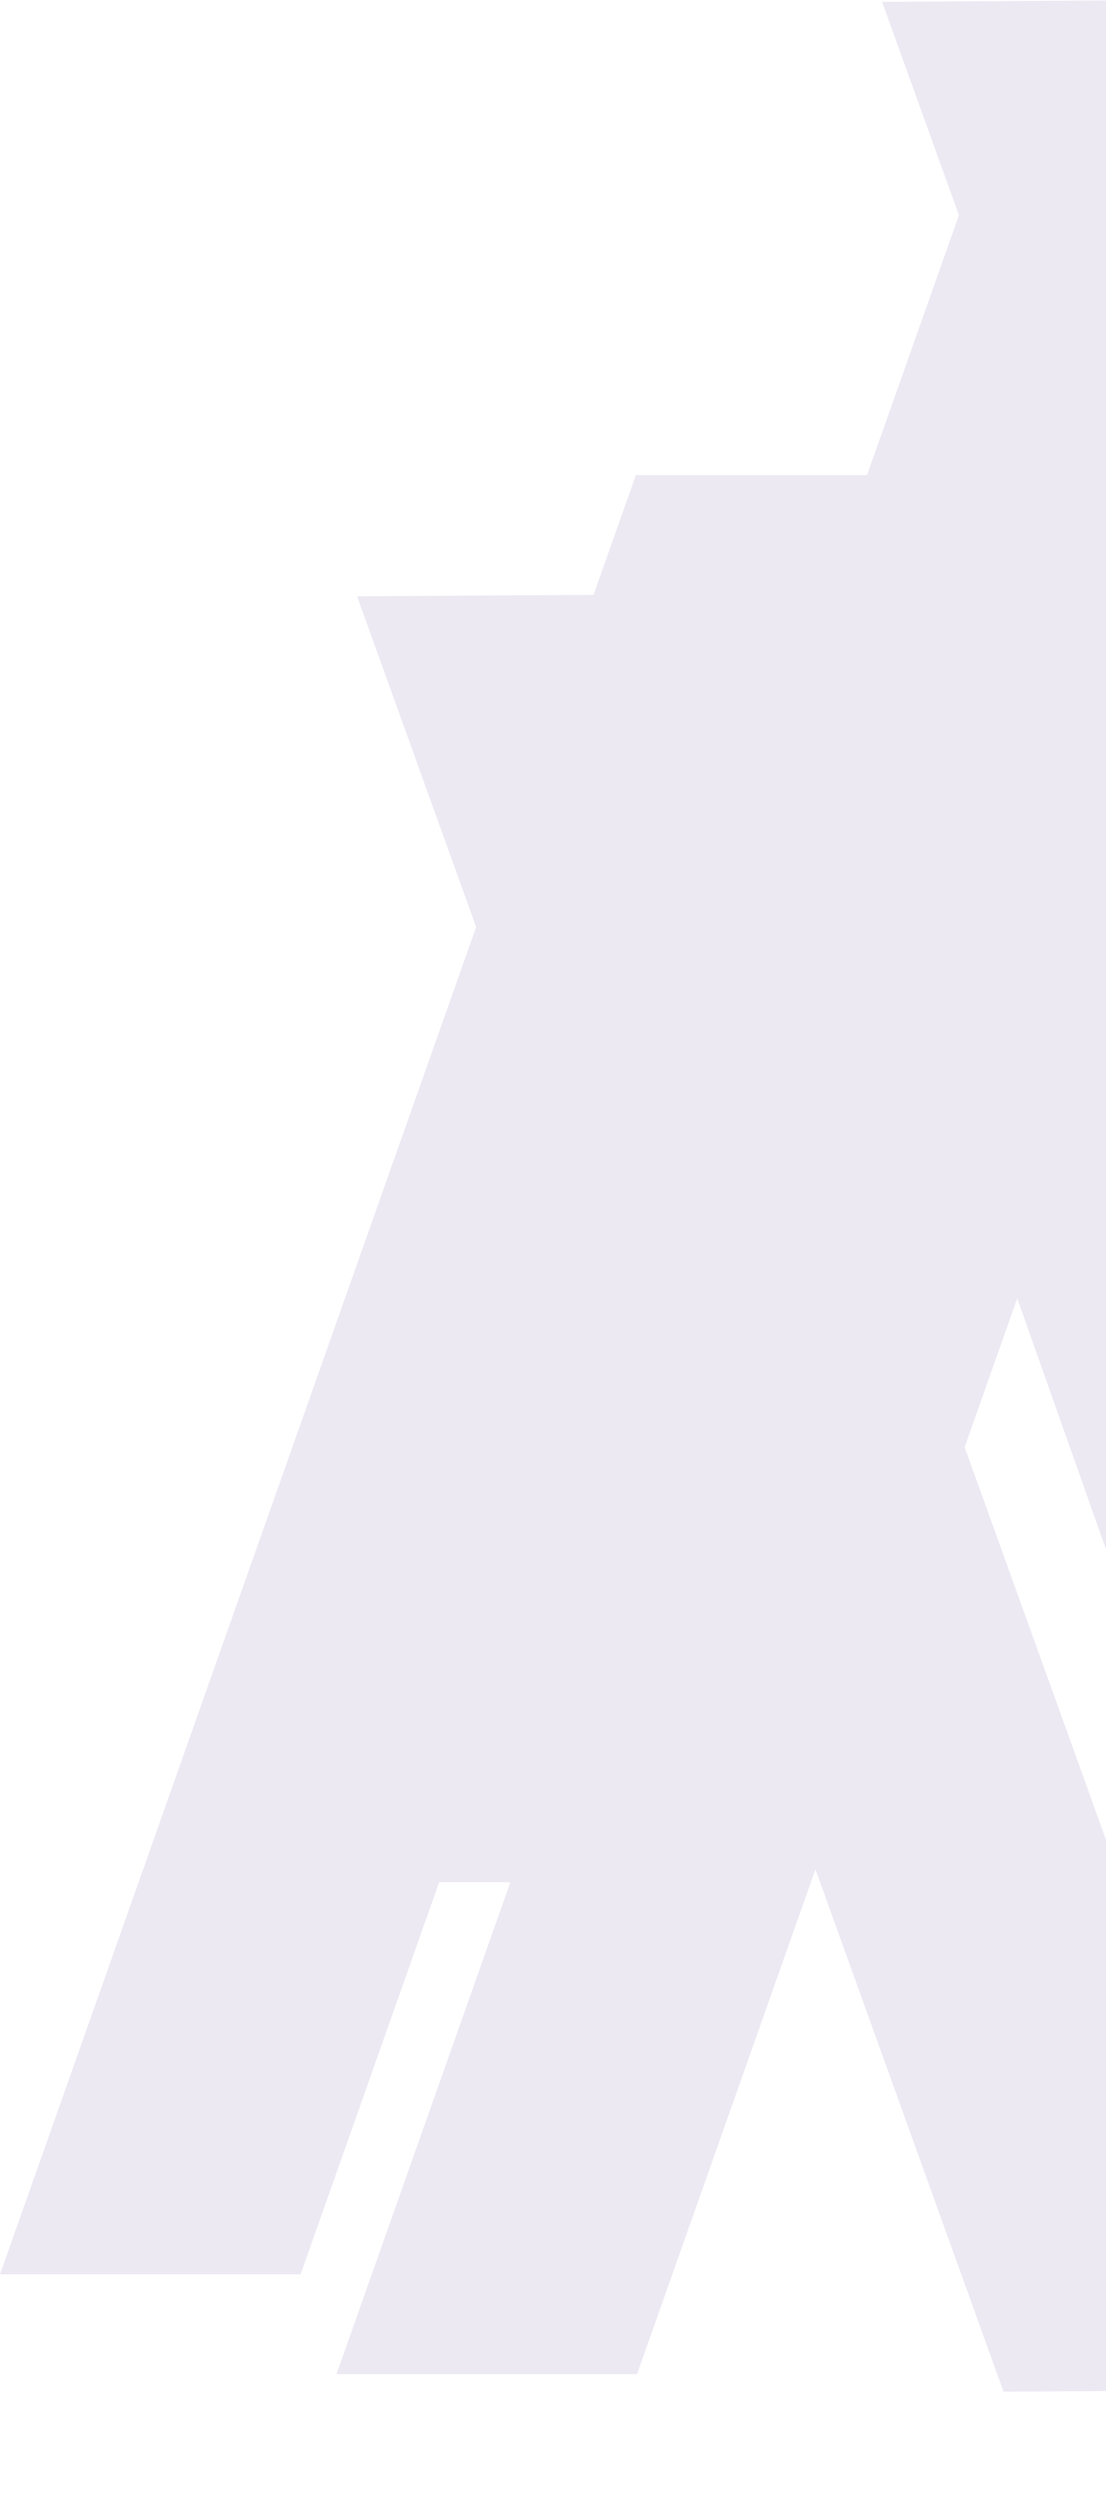
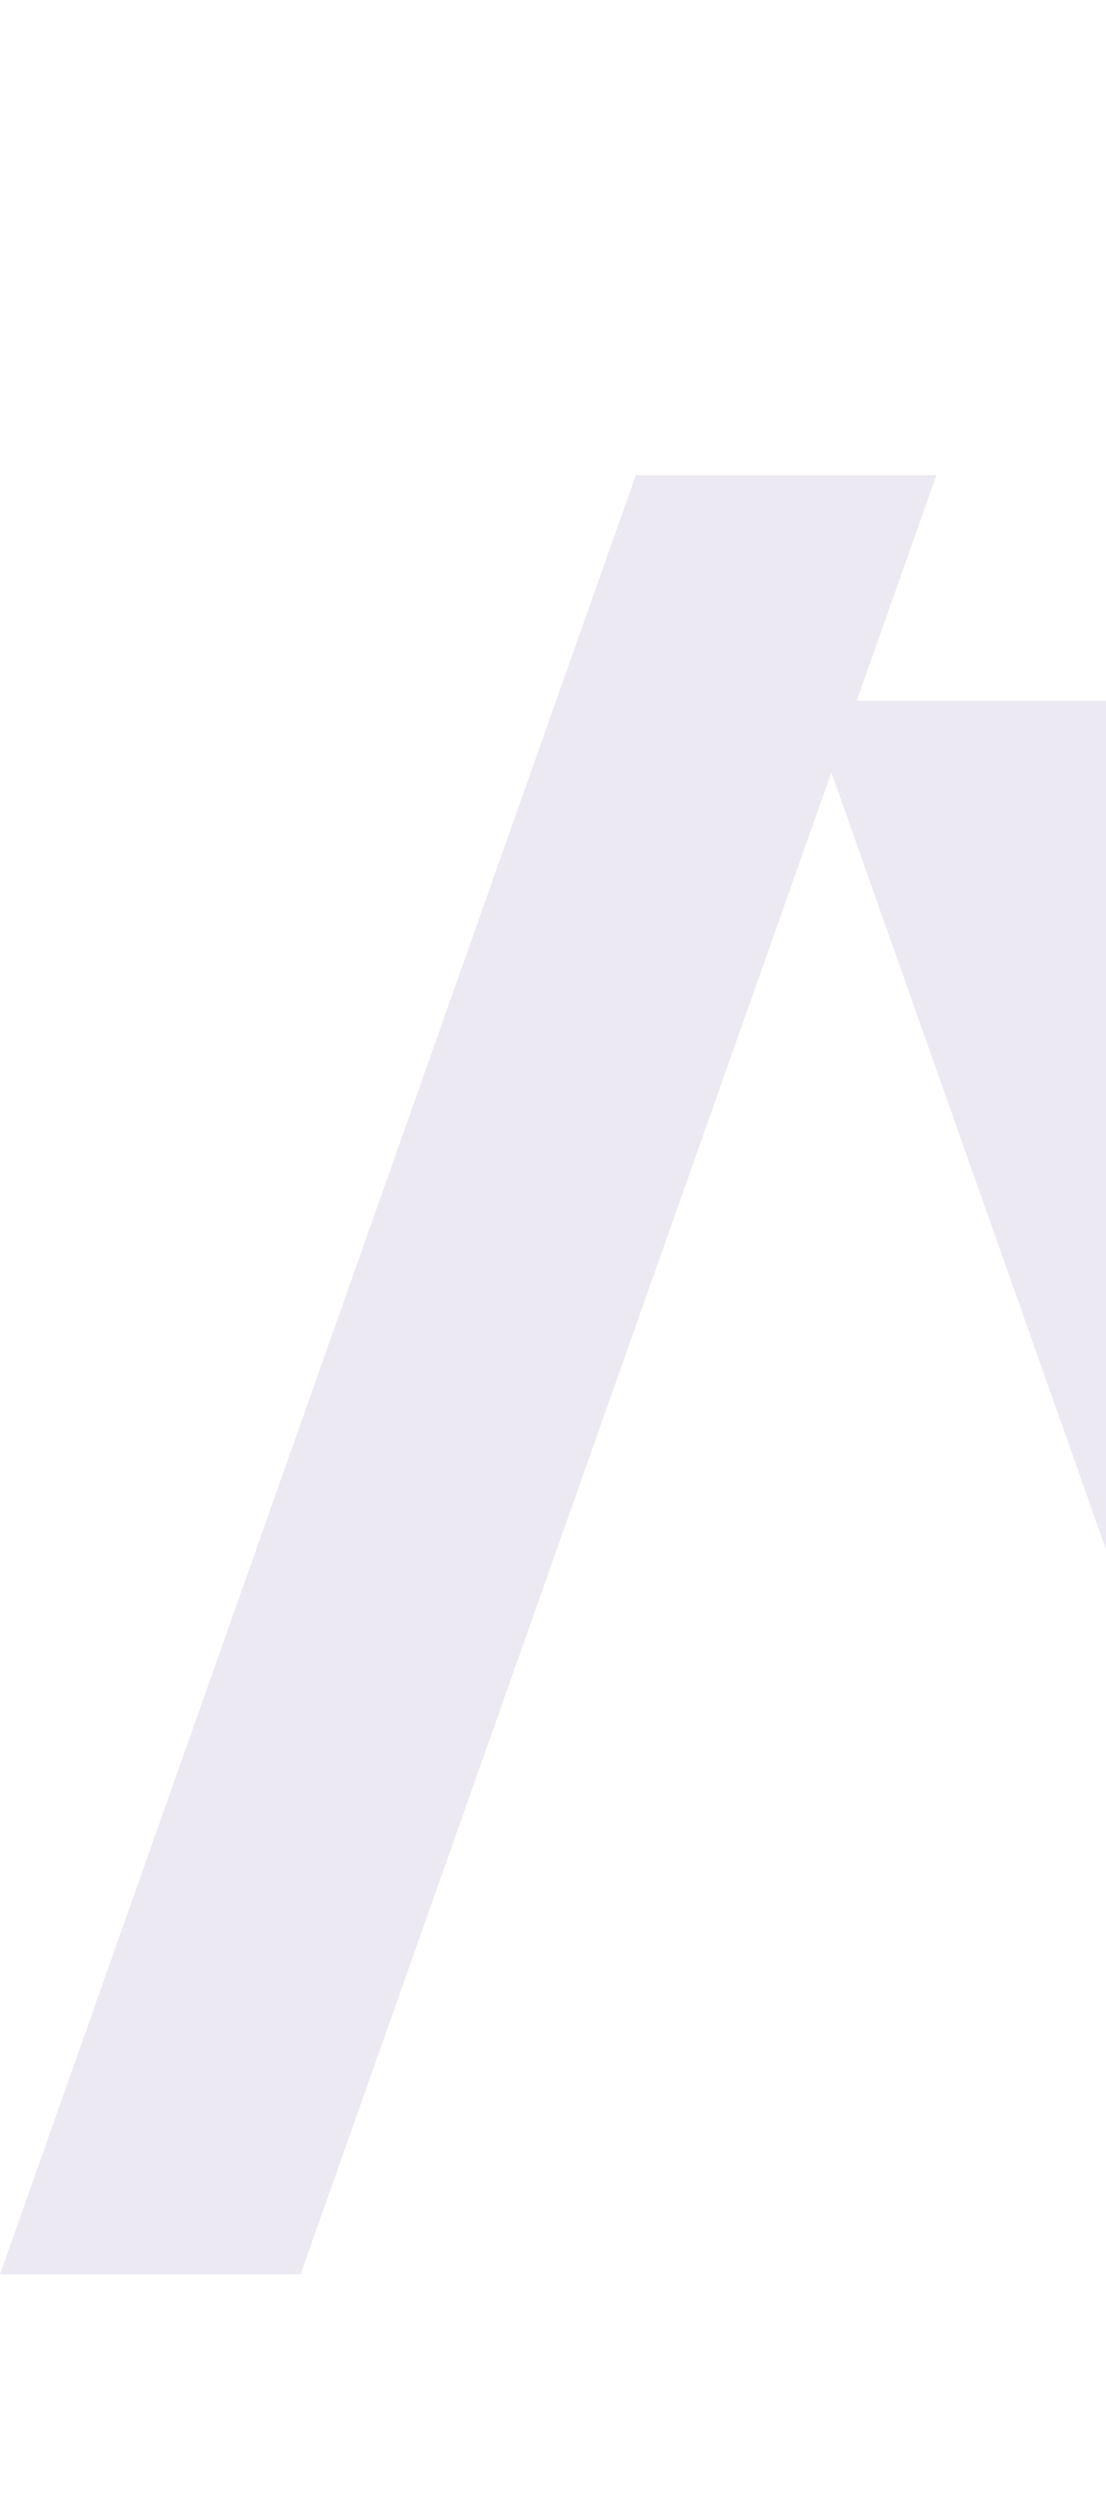
<svg xmlns="http://www.w3.org/2000/svg" width="335" height="757" viewBox="0 0 335 757" fill="none">
  <g opacity="0.15">
    <g style="mix-blend-mode:multiply">
      <path d="M436.738 756.95H527.785L335.19 212.172H244.143L436.738 756.95Z" fill="#876AAE" />
    </g>
    <g style="mix-blend-mode:multiply">
-       <path d="M303.955 724.166L395.002 723.635L199.189 179.995L108.142 180.536L303.955 724.166Z" fill="#876AAE" />
-     </g>
+       </g>
    <g style="mix-blend-mode:multiply">
-       <path d="M462.983 544.172L554.03 543.631L358.217 0L267.171 0.541L462.983 544.172Z" fill="#876AAE" />
-     </g>
+       </g>
    <g style="mix-blend-mode:multiply">
-       <path d="M203.041 569.923H111.994L304.589 25.145H395.636L203.041 569.923Z" fill="#876AAE" />
-     </g>
+       </g>
    <g style="mix-blend-mode:multiply">
      <path d="M91.047 688.641H0L192.595 143.854H283.642L91.047 688.641Z" fill="#876AAE" />
    </g>
    <g style="mix-blend-mode:multiply">
-       <path d="M192.959 718.878H101.912L294.507 174.091H385.554L192.959 718.878Z" fill="#876AAE" />
-     </g>
+       </g>
  </g>
</svg>